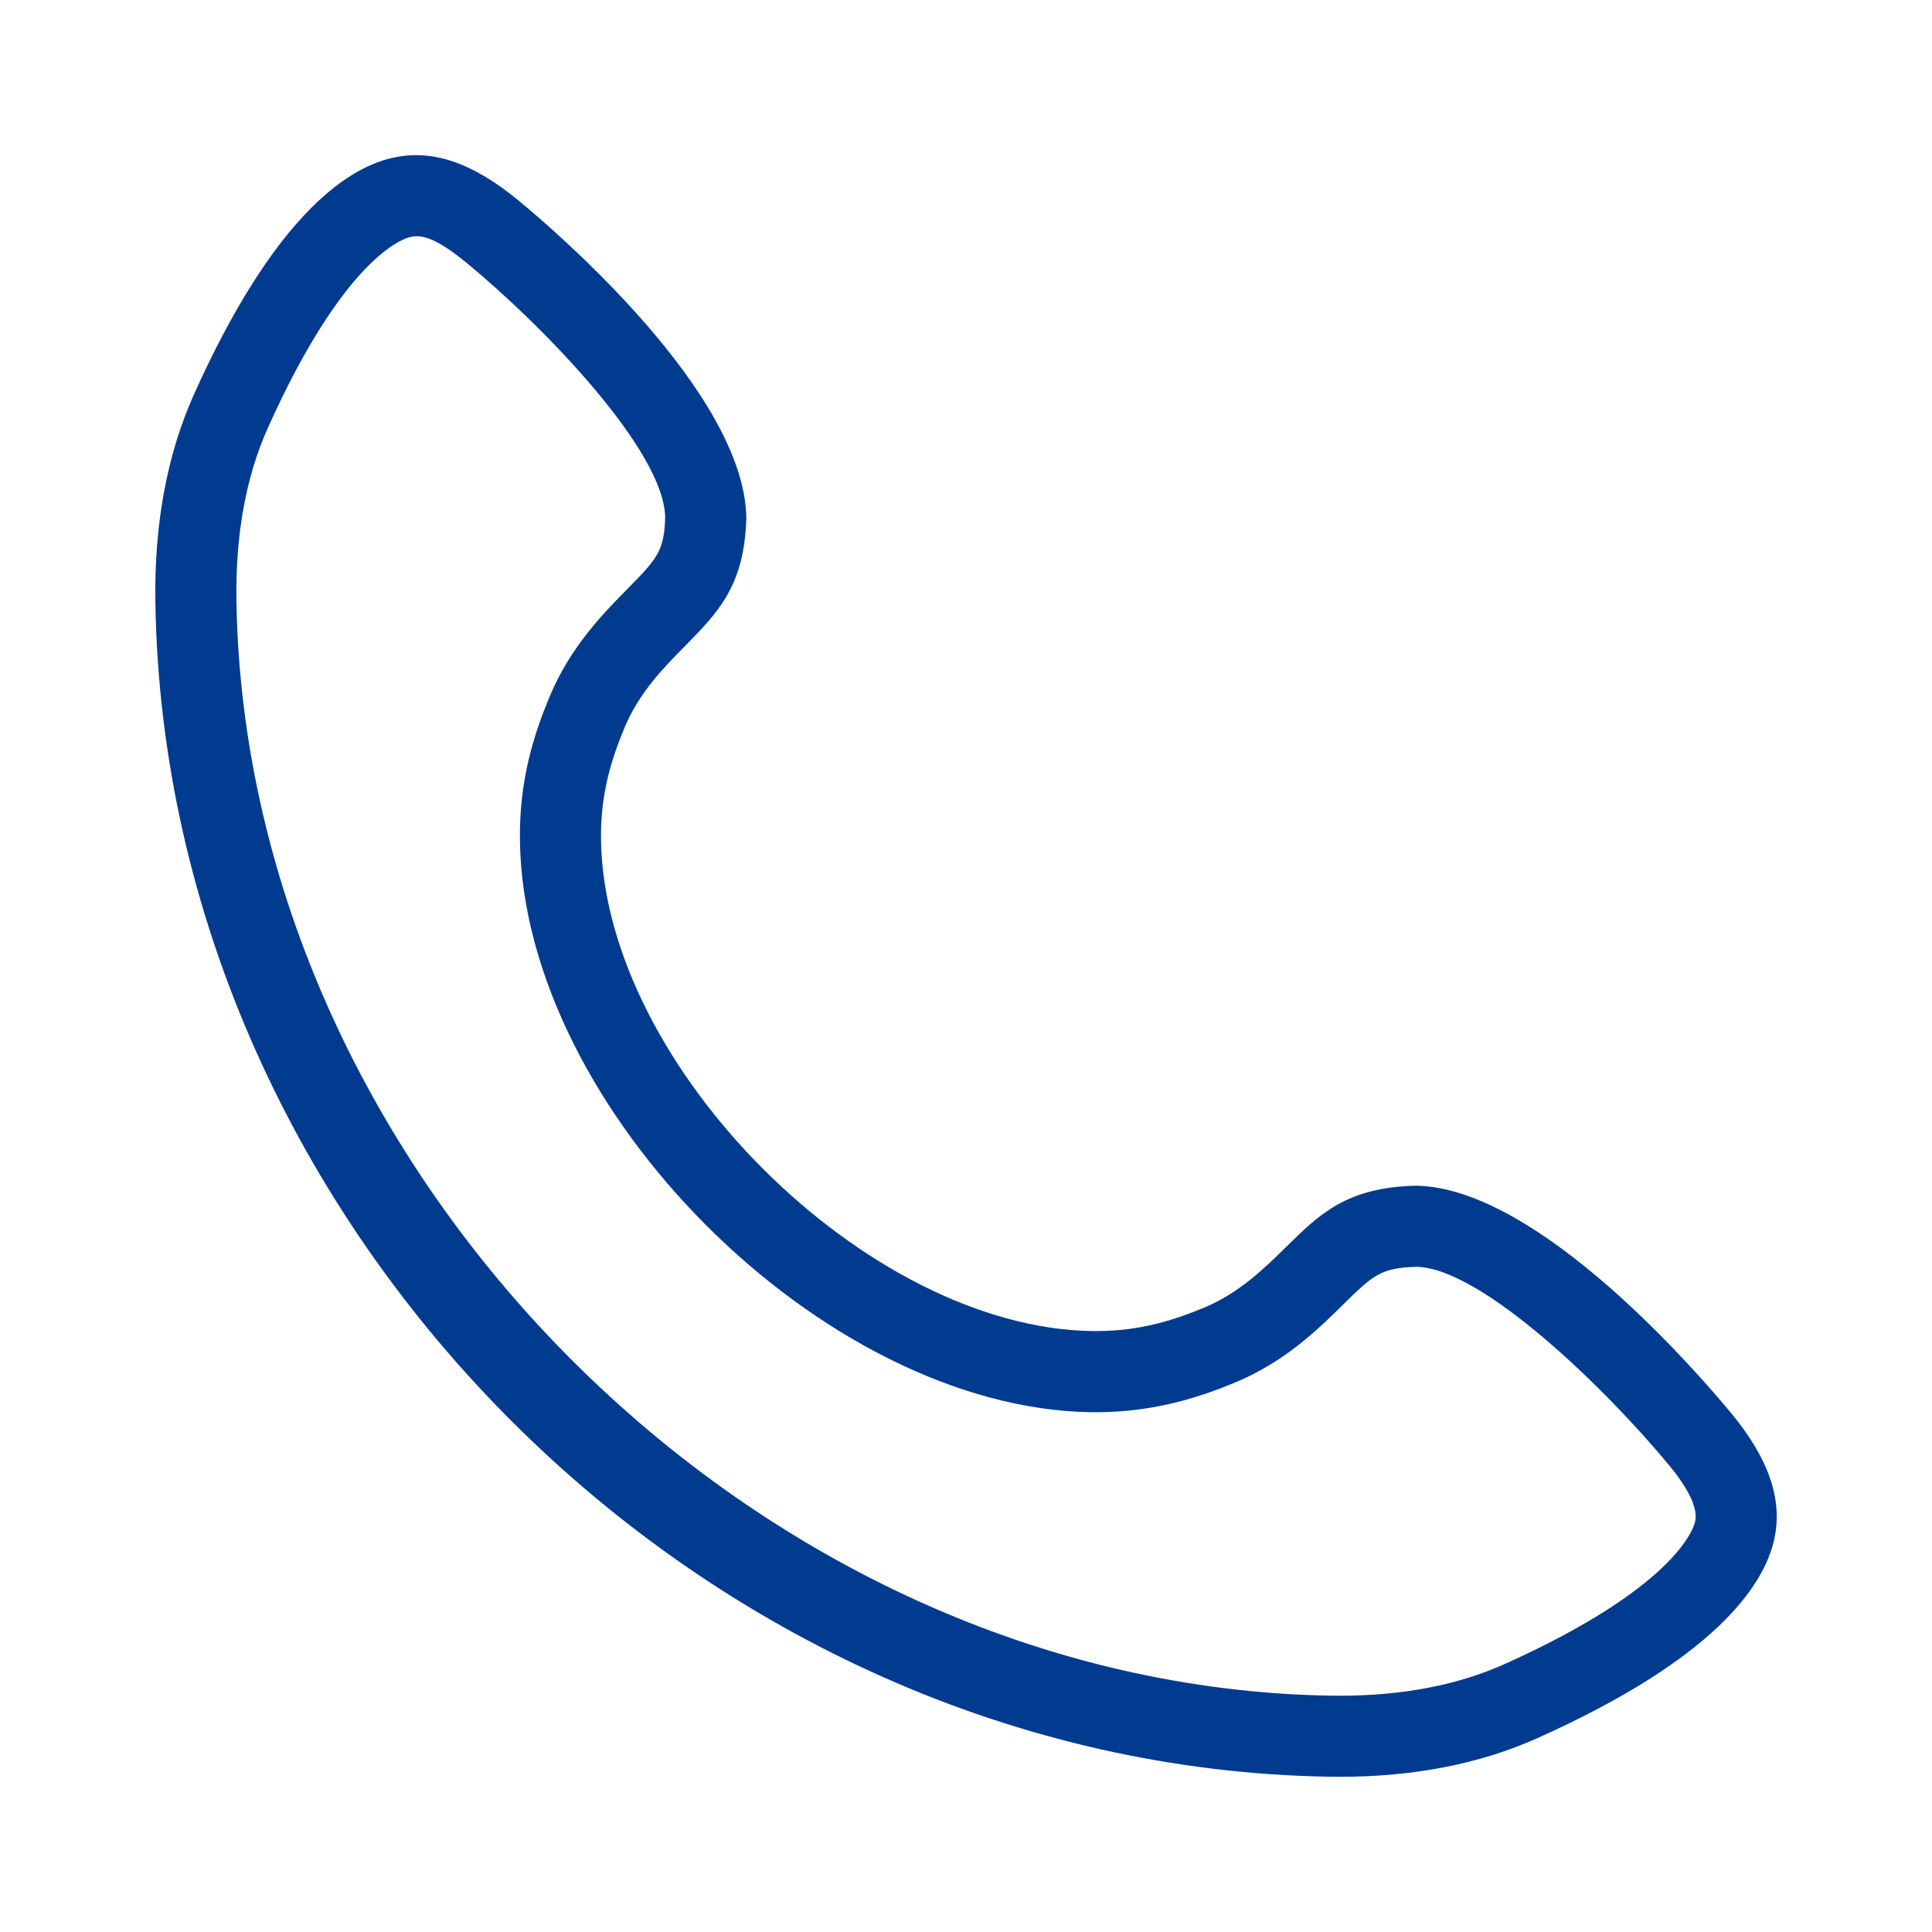
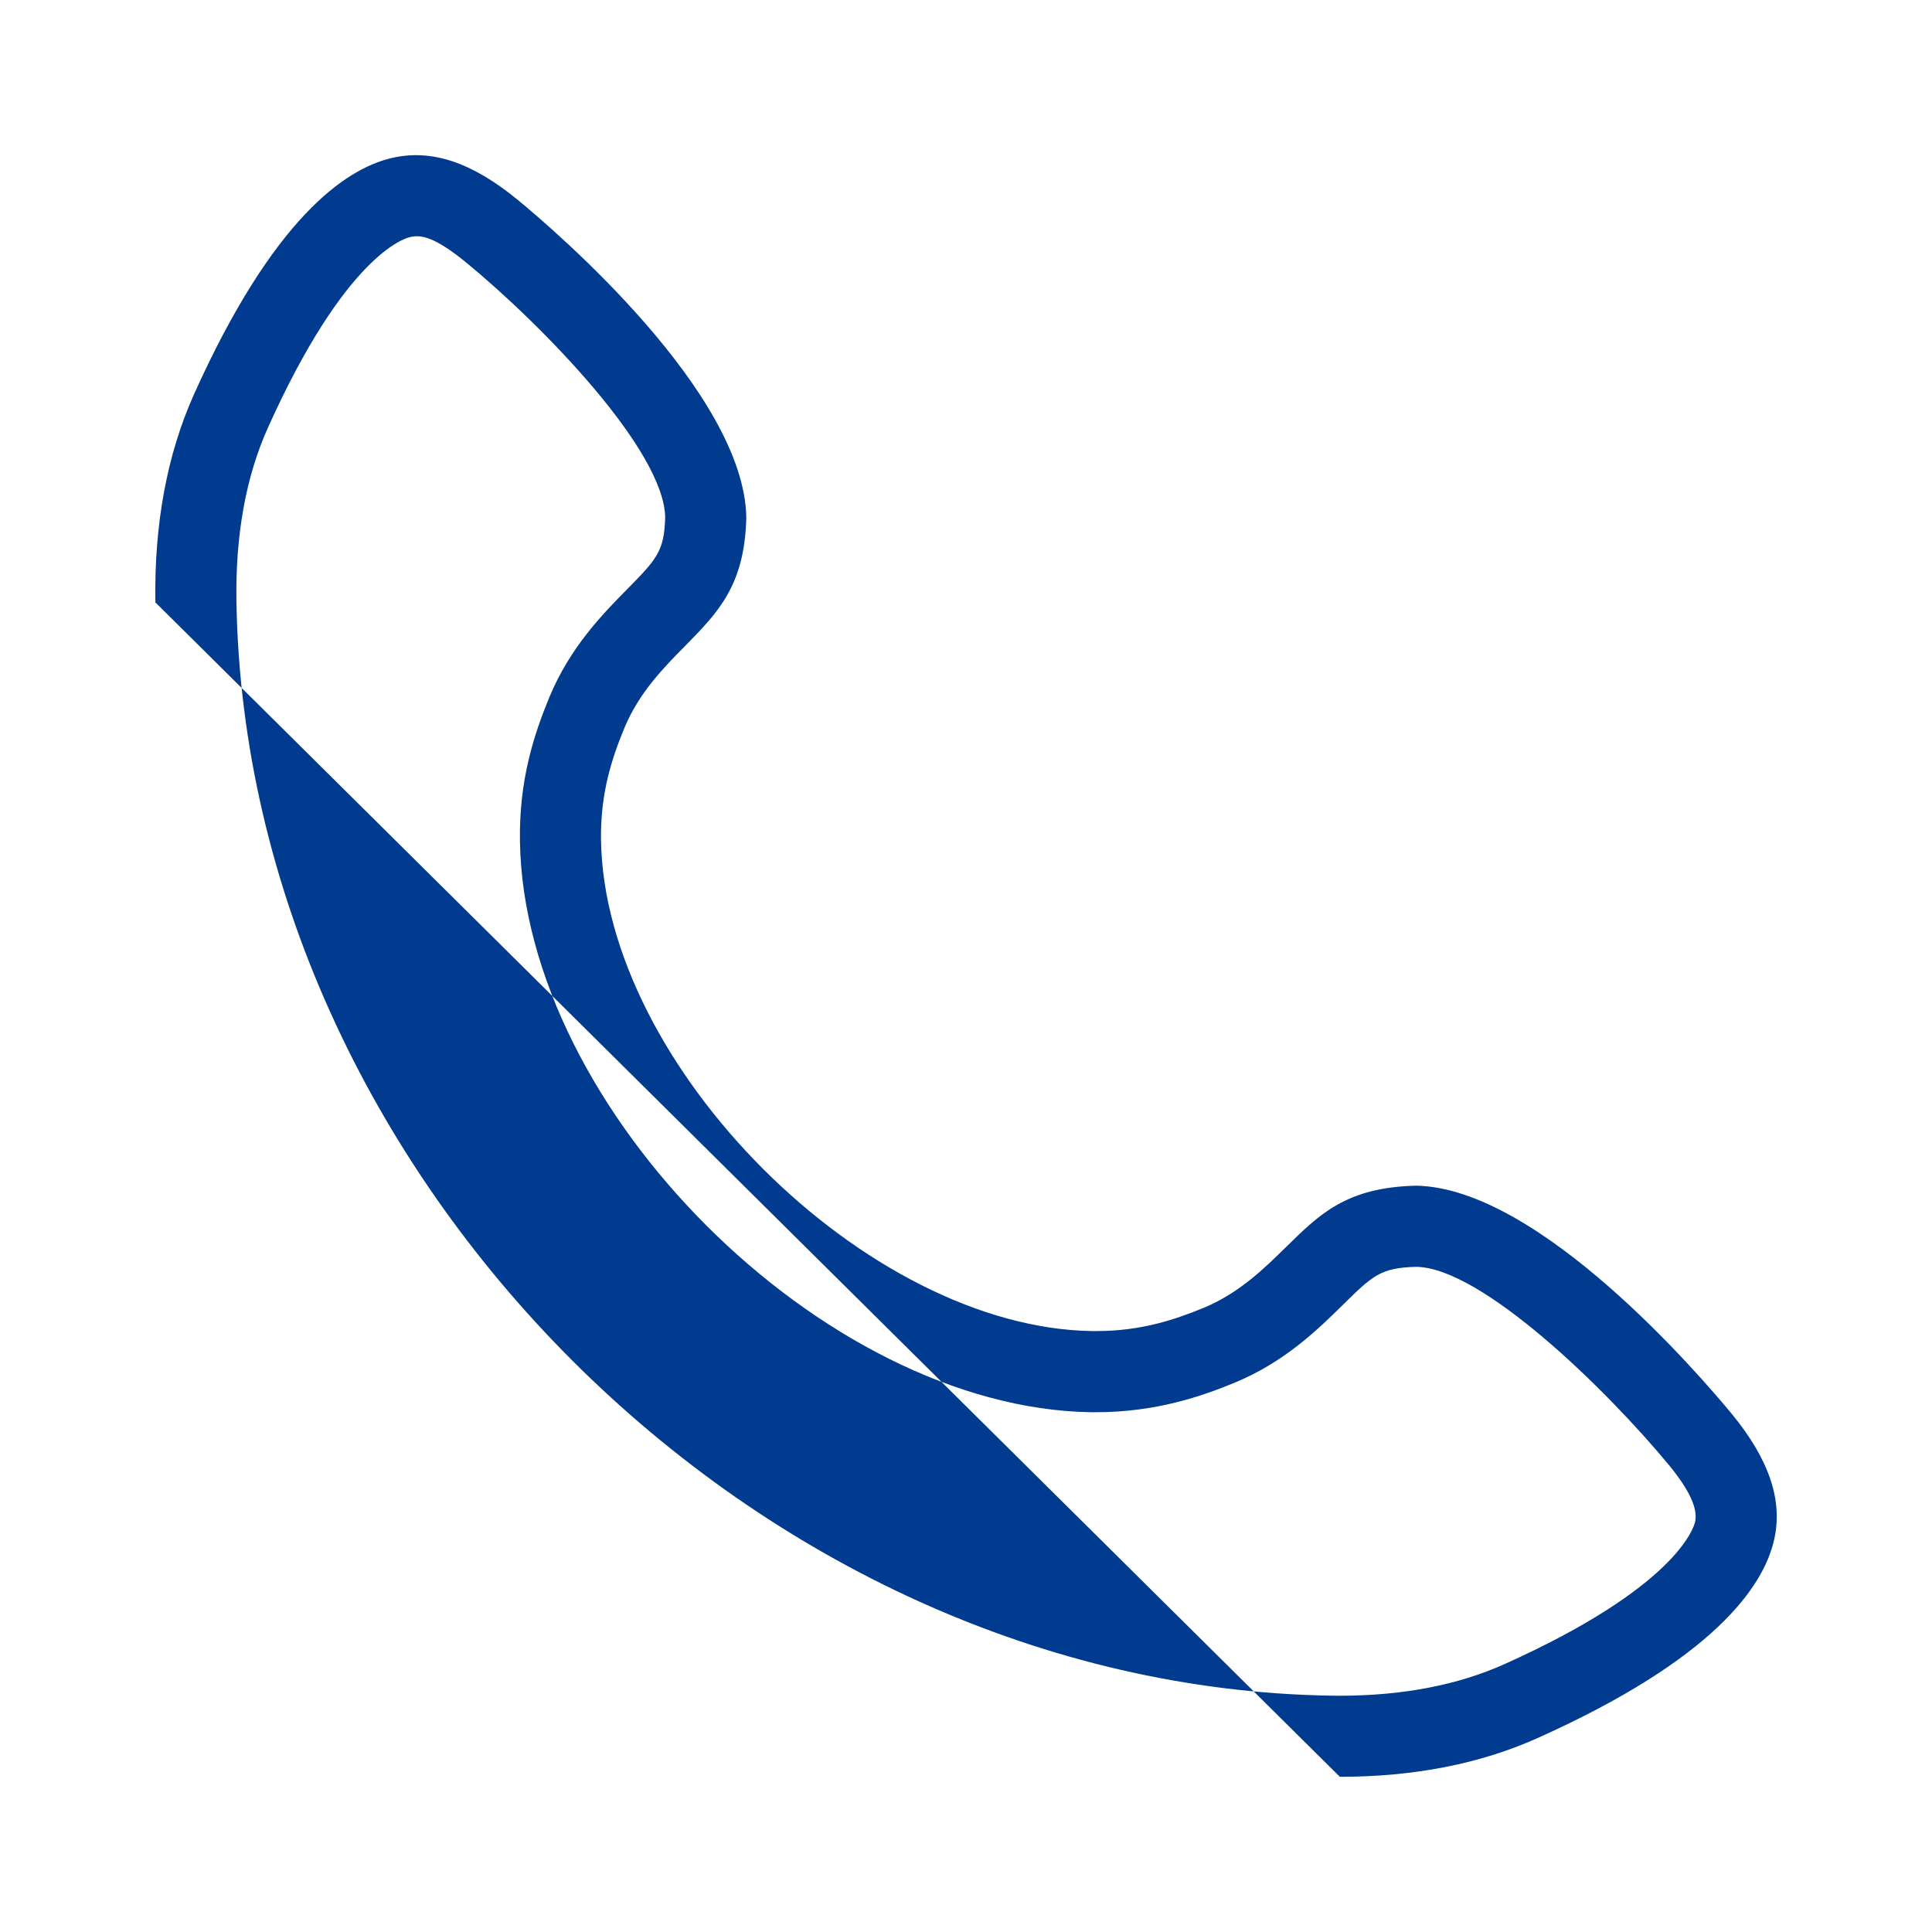
<svg xmlns="http://www.w3.org/2000/svg" width="24" height="24" viewBox="0 0 24 24" fill="none">
-   <path d="M16.644 22.072C17.565 22.072 18.39 21.91 19.1 21.591C21.285 20.611 21.903 19.715 22.037 19.135C22.152 18.647 21.98 18.132 21.513 17.564C21.125 17.095 19.122 14.754 17.591 14.729C16.729 14.75 16.397 15.077 15.977 15.49C15.703 15.759 15.395 16.061 14.958 16.244C14.591 16.395 14.174 16.535 13.618 16.535H13.564C10.759 16.491 7.51 13.241 7.466 10.437C7.457 9.854 7.6 9.422 7.757 9.042C7.939 8.605 8.241 8.297 8.509 8.026C8.924 7.604 9.25 7.271 9.271 6.43C9.246 4.88 6.907 2.875 6.439 2.489C5.859 2.011 5.357 1.848 4.865 1.963C4.285 2.098 3.389 2.719 2.409 4.9C2.076 5.643 1.914 6.511 1.93 7.483C2.053 15.267 8.734 21.947 16.517 22.071L16.644 22.072ZM17.595 15.737C18.407 15.75 19.954 17.257 20.735 18.203C20.986 18.508 21.095 18.745 21.057 18.905C21.038 18.987 20.812 19.718 18.688 20.673C18.108 20.933 17.421 21.065 16.644 21.065L16.533 21.064C9.404 20.951 3.052 14.596 2.937 7.468C2.924 6.644 3.055 5.92 3.328 5.314C4.282 3.189 5.014 2.962 5.095 2.945C5.224 2.914 5.394 2.935 5.797 3.266C6.743 4.045 8.25 5.594 8.263 6.427C8.252 6.849 8.156 6.948 7.792 7.318C7.492 7.622 7.083 8.038 6.826 8.657C6.637 9.114 6.446 9.685 6.459 10.453C6.511 13.778 10.222 17.489 13.549 17.543H13.617C14.356 17.543 14.928 17.346 15.343 17.174C15.963 16.917 16.378 16.508 16.682 16.209C17.052 15.845 17.151 15.748 17.595 15.737Z" fill="#003B8F" />
+   <path d="M16.644 22.072C17.565 22.072 18.39 21.91 19.1 21.591C21.285 20.611 21.903 19.715 22.037 19.135C22.152 18.647 21.98 18.132 21.513 17.564C21.125 17.095 19.122 14.754 17.591 14.729C16.729 14.75 16.397 15.077 15.977 15.49C15.703 15.759 15.395 16.061 14.958 16.244C14.591 16.395 14.174 16.535 13.618 16.535H13.564C10.759 16.491 7.51 13.241 7.466 10.437C7.457 9.854 7.6 9.422 7.757 9.042C7.939 8.605 8.241 8.297 8.509 8.026C8.924 7.604 9.25 7.271 9.271 6.43C9.246 4.88 6.907 2.875 6.439 2.489C5.859 2.011 5.357 1.848 4.865 1.963C4.285 2.098 3.389 2.719 2.409 4.9C2.076 5.643 1.914 6.511 1.93 7.483L16.644 22.072ZM17.595 15.737C18.407 15.75 19.954 17.257 20.735 18.203C20.986 18.508 21.095 18.745 21.057 18.905C21.038 18.987 20.812 19.718 18.688 20.673C18.108 20.933 17.421 21.065 16.644 21.065L16.533 21.064C9.404 20.951 3.052 14.596 2.937 7.468C2.924 6.644 3.055 5.92 3.328 5.314C4.282 3.189 5.014 2.962 5.095 2.945C5.224 2.914 5.394 2.935 5.797 3.266C6.743 4.045 8.25 5.594 8.263 6.427C8.252 6.849 8.156 6.948 7.792 7.318C7.492 7.622 7.083 8.038 6.826 8.657C6.637 9.114 6.446 9.685 6.459 10.453C6.511 13.778 10.222 17.489 13.549 17.543H13.617C14.356 17.543 14.928 17.346 15.343 17.174C15.963 16.917 16.378 16.508 16.682 16.209C17.052 15.845 17.151 15.748 17.595 15.737Z" fill="#003B8F" />
</svg>